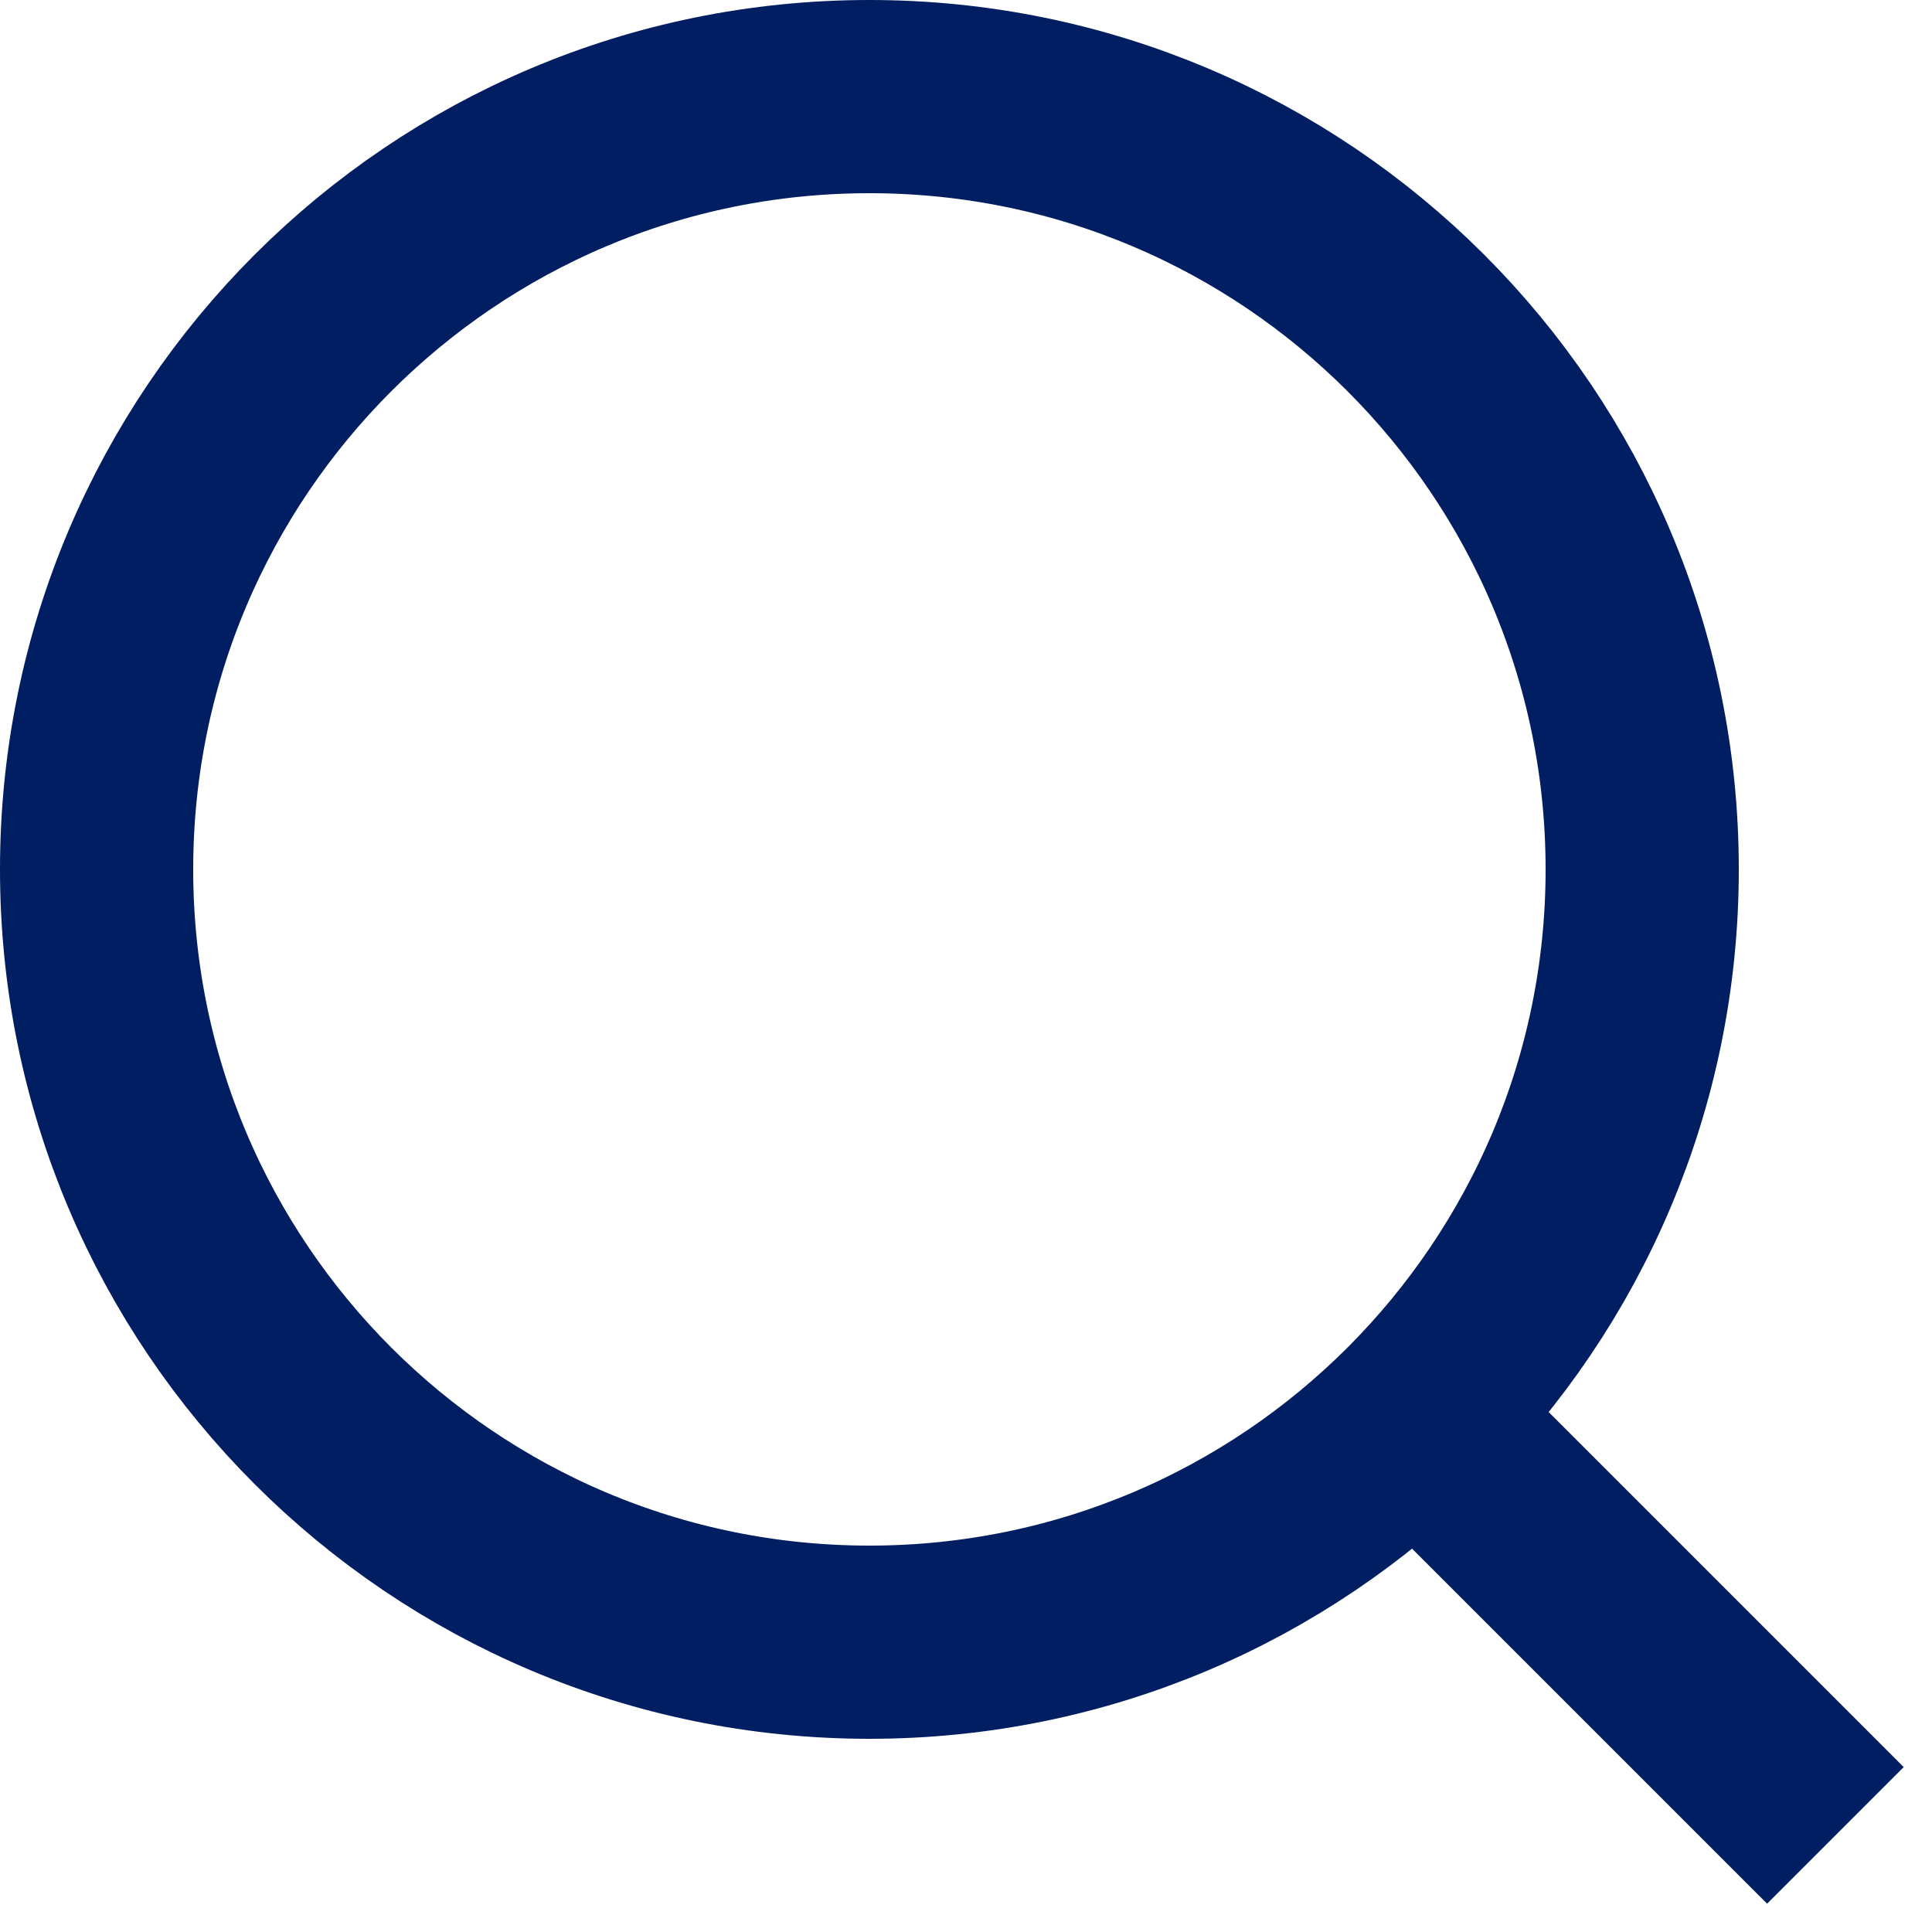
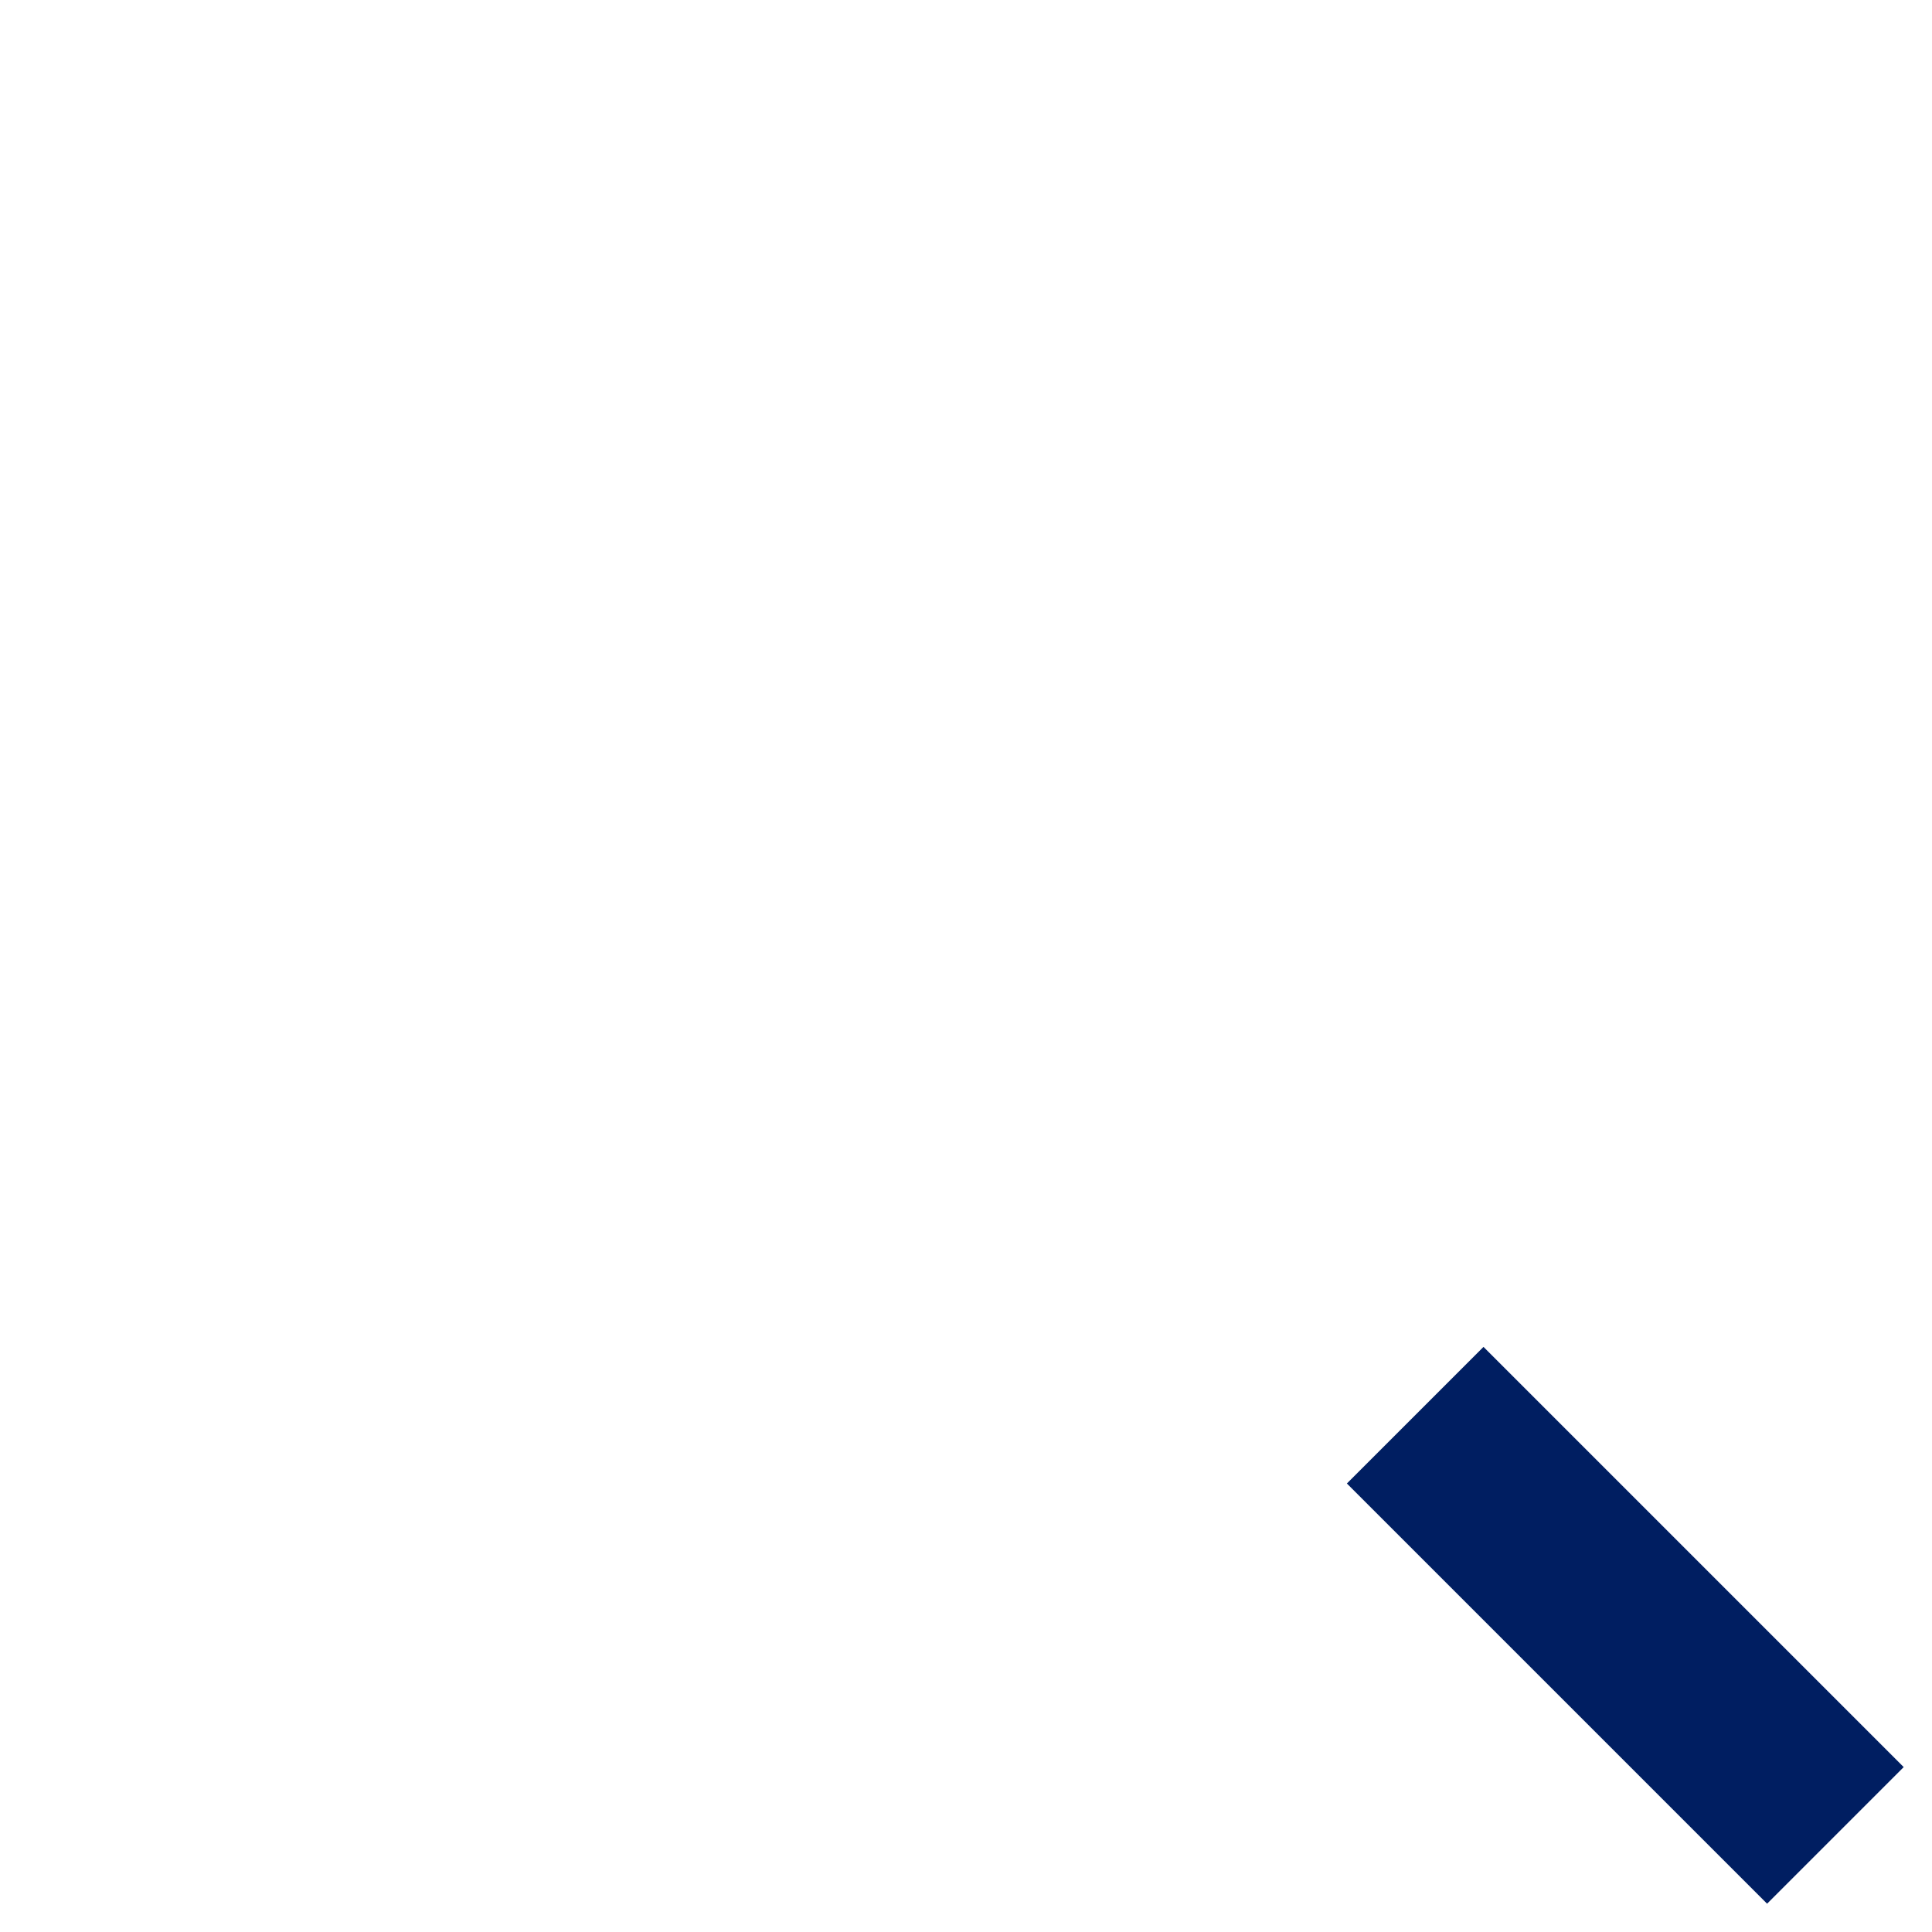
<svg xmlns="http://www.w3.org/2000/svg" version="1.1" width="20px" height="20px" viewBox="0 0 20.0 20.0">
  <g transform="translate(1.0 1.0)">
-     <path d="M8,16 C12.418,16 16,12.418 16,8 C16,3.582 12.418,0 8,0 C3.582,0 0,3.582 0,8 C0,12.418 3.582,16 8,16 Z" stroke="#001E61" stroke-width="2" fill="none" stroke-miterlimit="10" />
    <g transform="translate(13.65 13.65)">
      <path d="M4.35,4.35 L0,0" stroke="#001E61" stroke-width="2" fill="none" stroke-miterlimit="10" />
    </g>
  </g>
</svg>